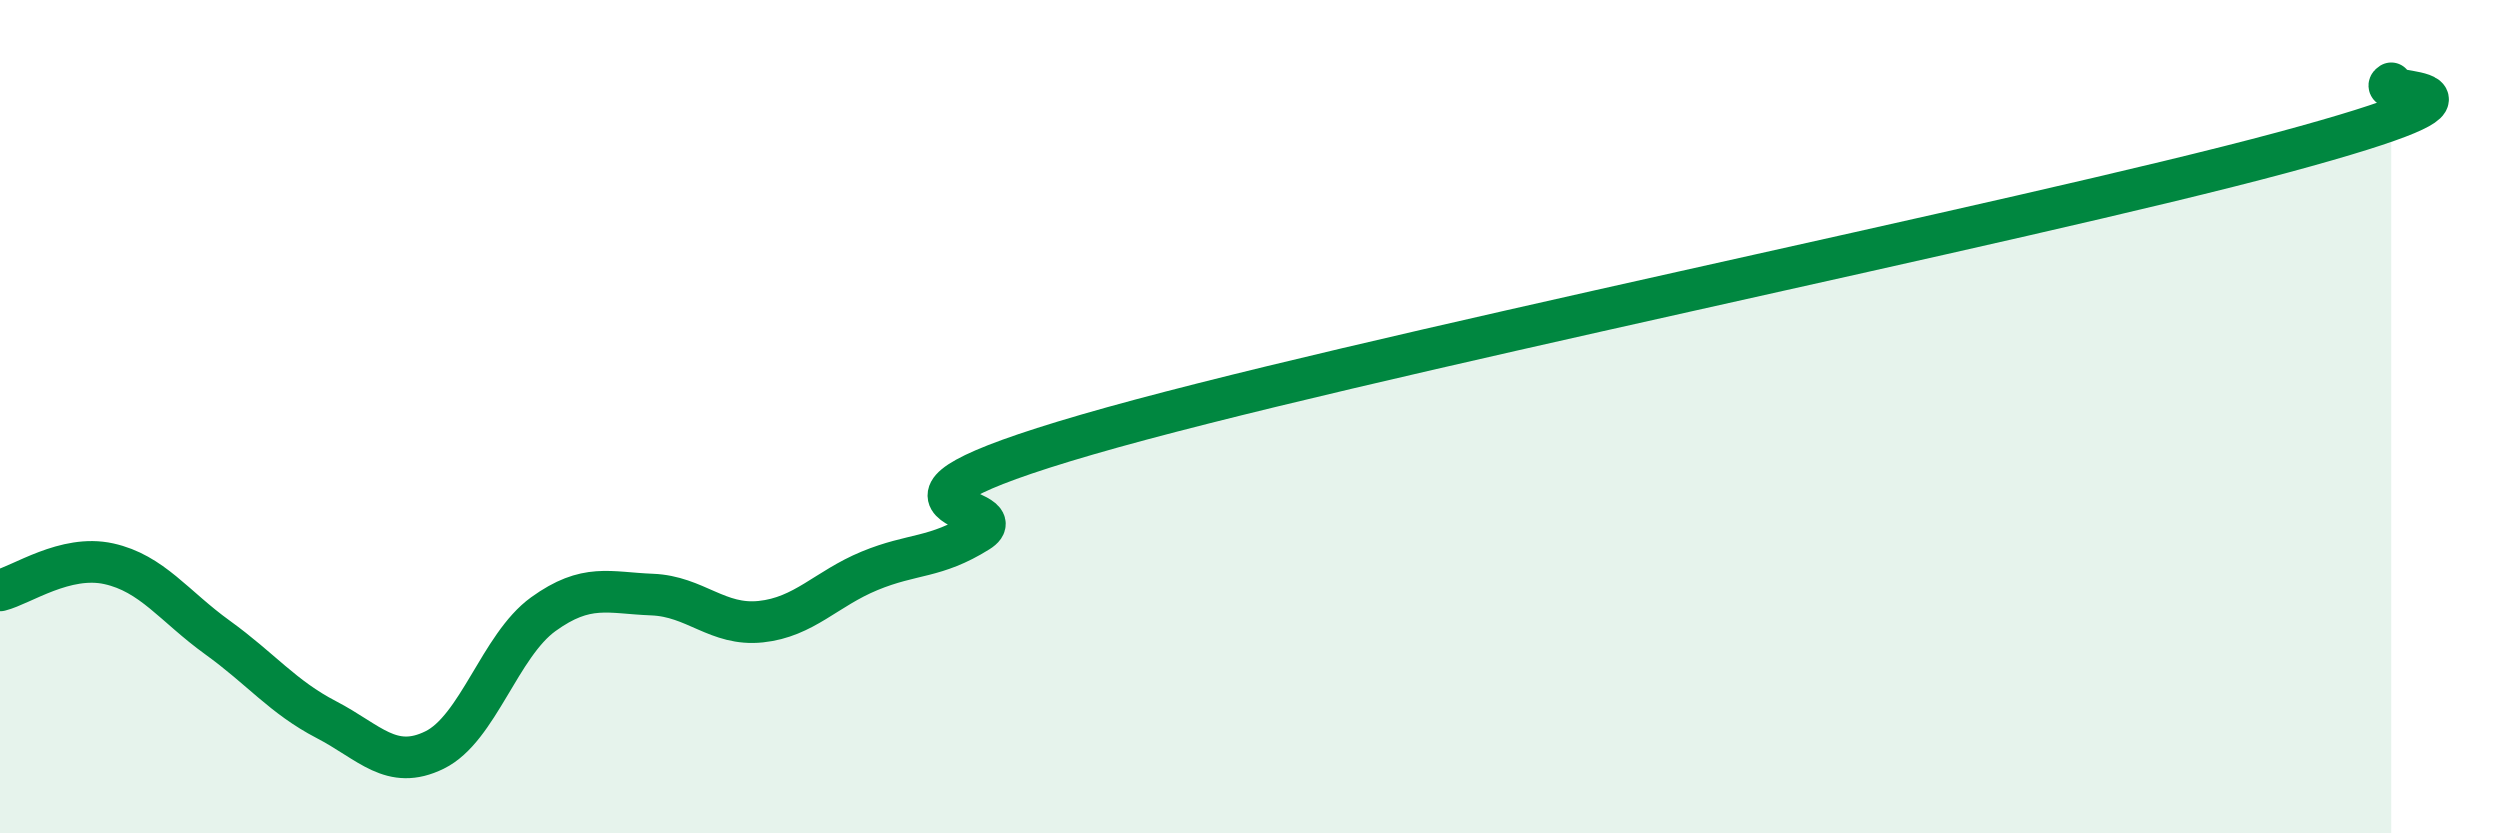
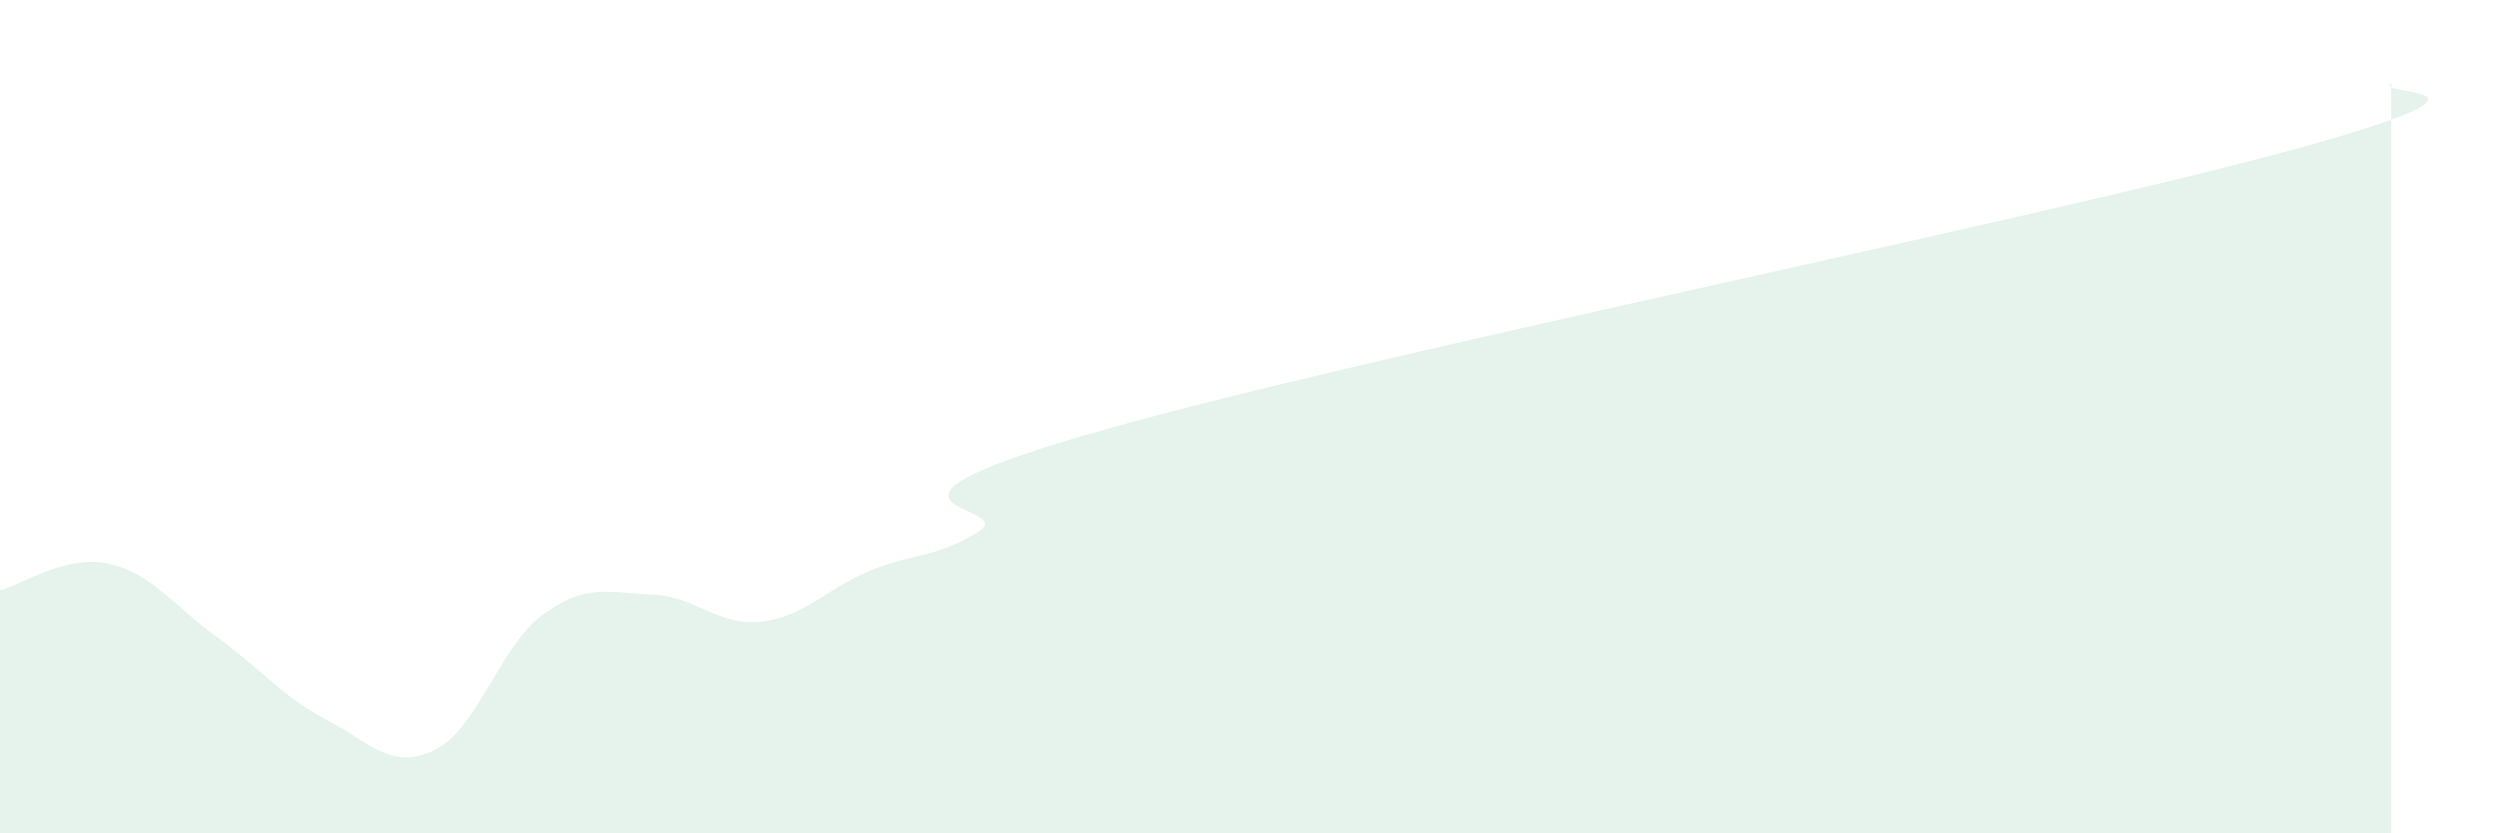
<svg xmlns="http://www.w3.org/2000/svg" width="60" height="20" viewBox="0 0 60 20">
  <path d="M 0,14.17 C 0.52,14.04 1.57,13.3 2.61,13.53 C 3.65,13.76 4.18,14.55 5.22,15.3 C 6.26,16.05 6.79,16.73 7.83,17.27 C 8.87,17.81 9.39,18.51 10.43,18 C 11.47,17.49 12,15.49 13.04,14.74 C 14.08,13.99 14.61,14.23 15.65,14.27 C 16.69,14.31 17.22,15.03 18.26,14.92 C 19.3,14.81 19.83,14.13 20.87,13.7 C 21.91,13.27 22.44,13.41 23.48,12.76 C 24.52,12.11 19.83,12.25 26.09,10.43 C 32.35,8.61 48.52,5.35 54.78,3.66 C 61.04,1.97 56.87,2.33 57.39,2L57.39 20L0 20Z" fill="#008740" opacity="0.1" stroke-linecap="round" stroke-linejoin="round" />
-   <path d="M 0,14.17 C 0.52,14.04 1.57,13.3 2.61,13.53 C 3.65,13.76 4.18,14.55 5.22,15.3 C 6.26,16.05 6.79,16.73 7.83,17.27 C 8.87,17.81 9.39,18.51 10.43,18 C 11.47,17.49 12,15.49 13.04,14.74 C 14.08,13.99 14.61,14.23 15.65,14.27 C 16.69,14.31 17.22,15.03 18.26,14.92 C 19.3,14.81 19.83,14.13 20.87,13.7 C 21.91,13.27 22.44,13.41 23.48,12.76 C 24.52,12.11 19.83,12.25 26.09,10.43 C 32.35,8.61 48.52,5.35 54.78,3.66 C 61.04,1.97 56.87,2.33 57.39,2" stroke="#008740" stroke-width="1" fill="none" stroke-linecap="round" stroke-linejoin="round" />
</svg>